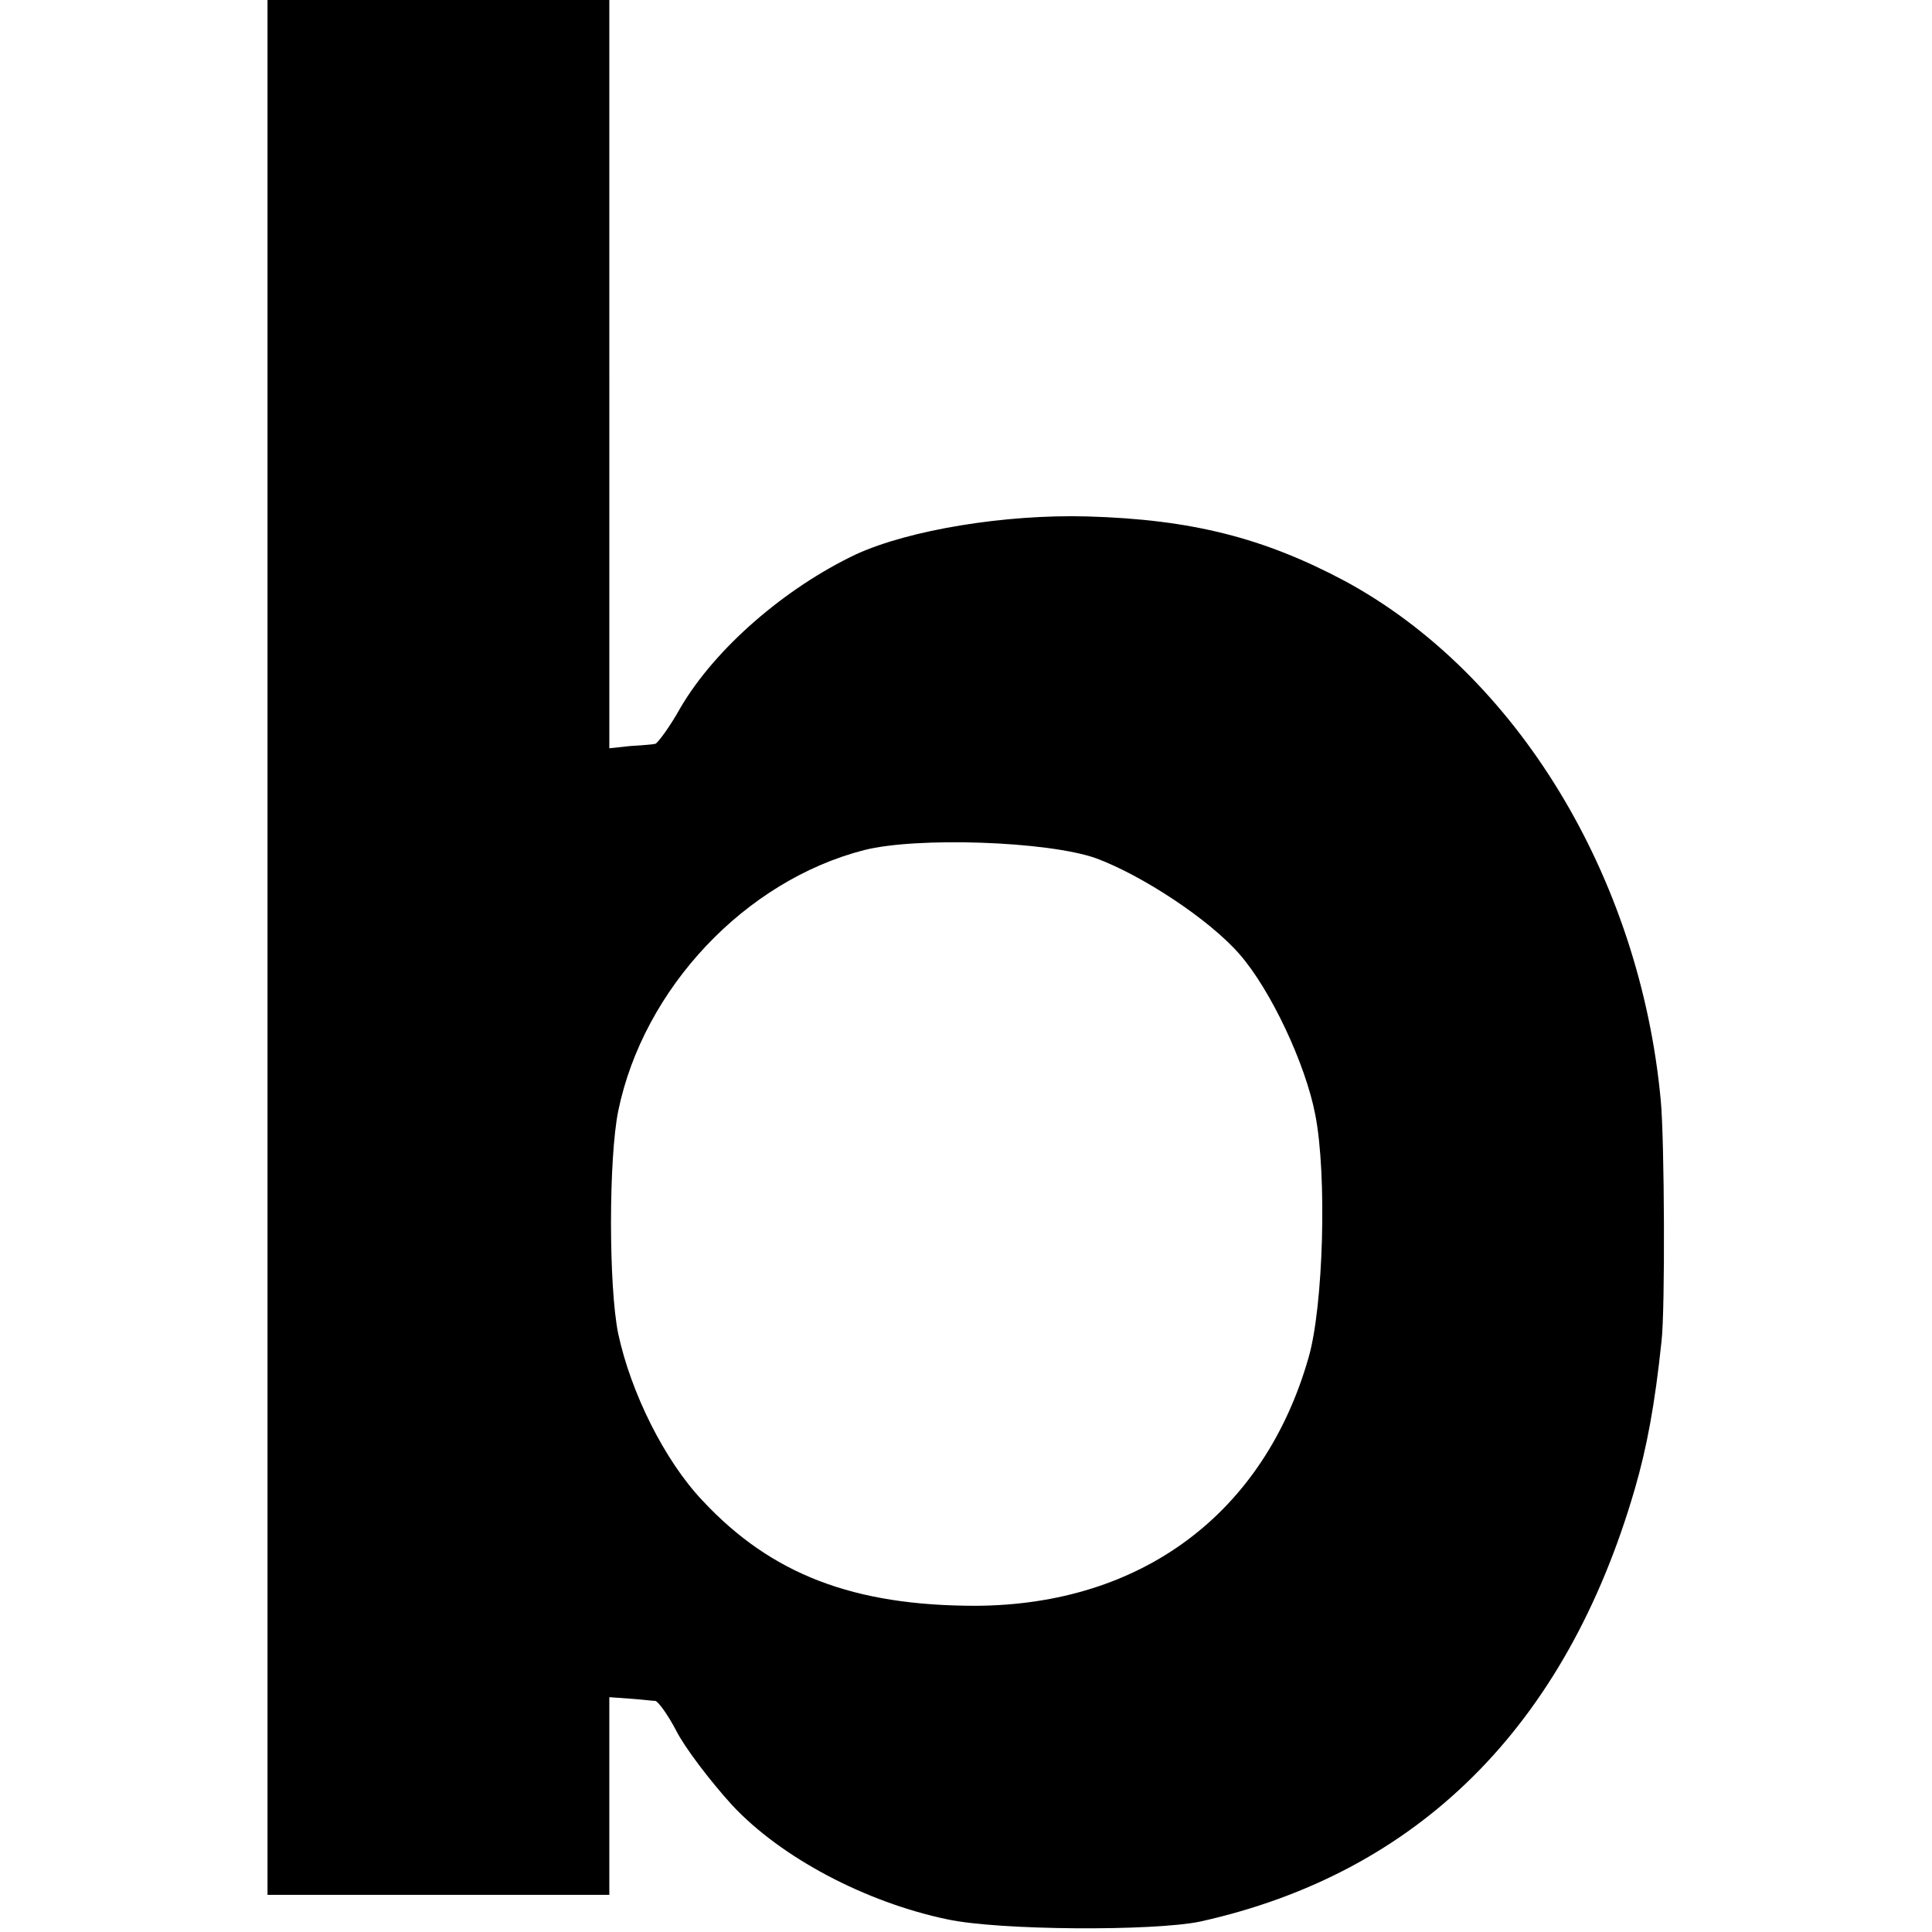
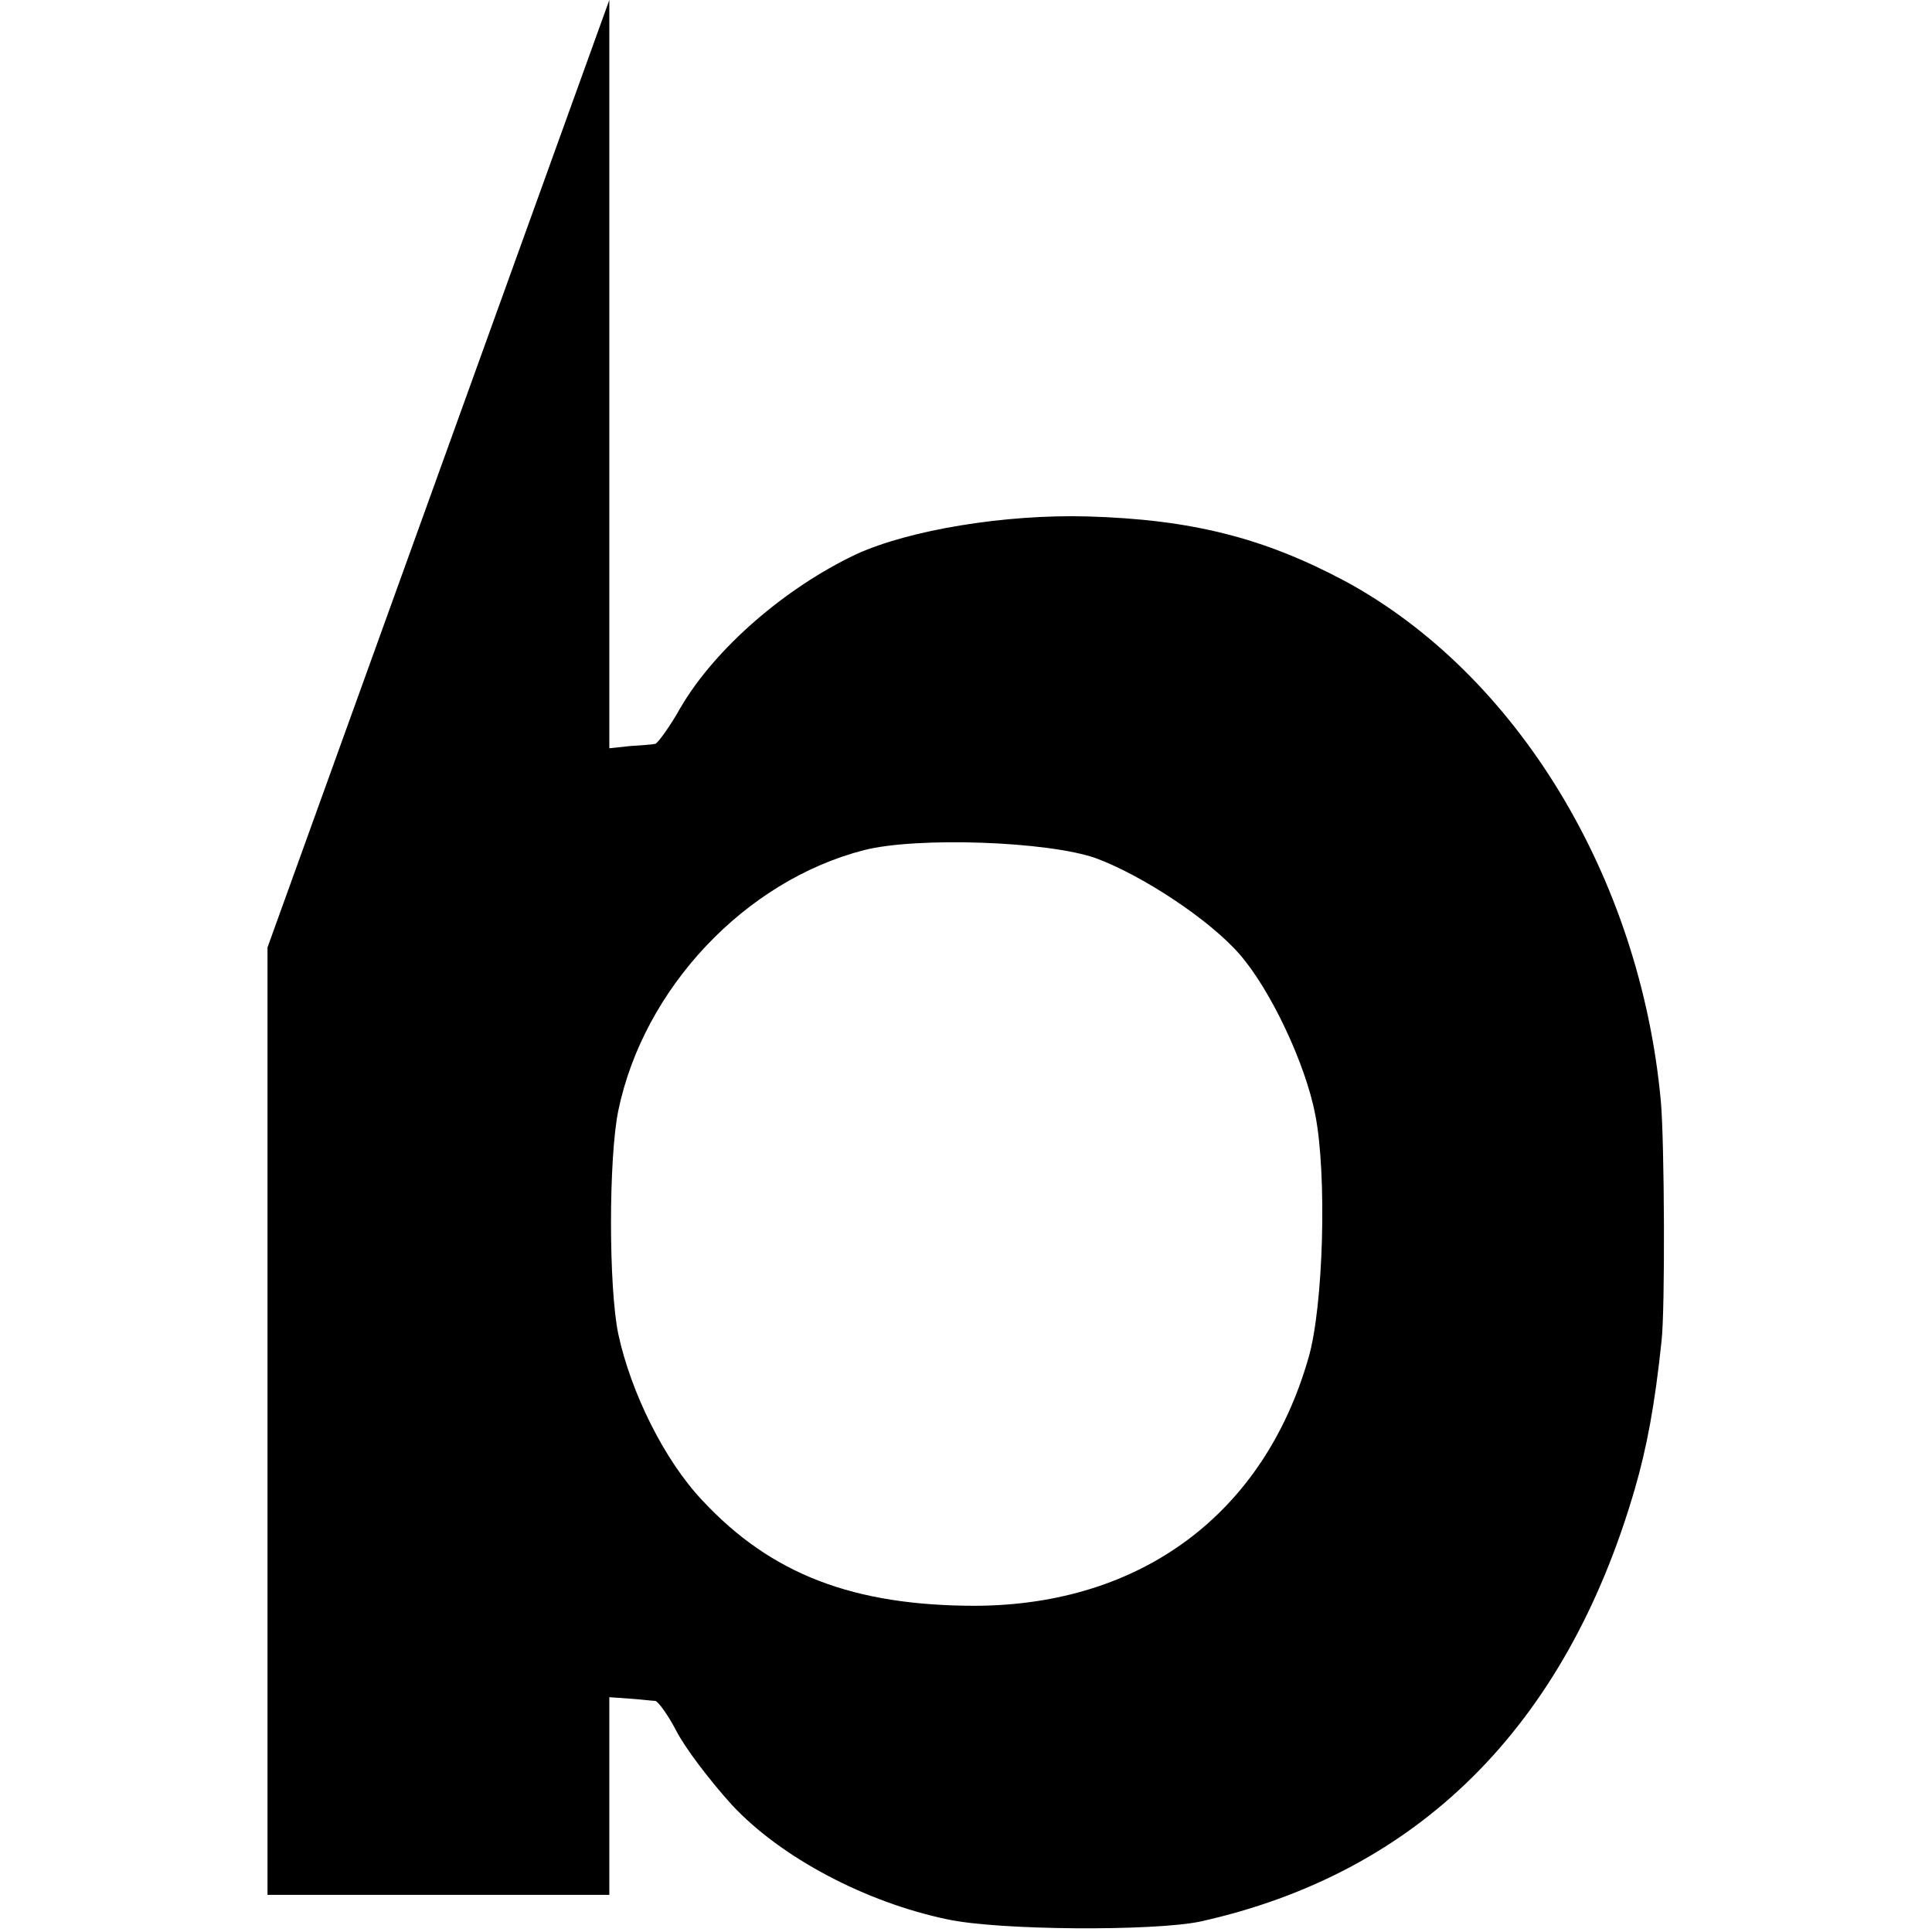
<svg xmlns="http://www.w3.org/2000/svg" width="346.667" height="346.667" version="1.0" viewBox="0 0 260 260">
-   <path d="M36 127.5V255h46v-26.6l2.8.2c1.5.1 3 .3 3.4.3.4.1 1.7 1.9 2.8 4 1.1 2.2 4.5 6.7 7.5 10 6.6 7.1 18 13.1 29 15.4 7 1.5 27.7 1.6 34 .3 29.3-6.5 49.2-26.2 58.5-58.2 1.6-5.5 2.7-11.3 3.6-19.9.5-4.2.4-27.1-.1-32.4-2.8-30.1-19.4-57.4-42.5-69.9-10.9-5.8-20.6-8.3-34.7-8.7-11-.3-23.9 1.8-31.1 5.1-9.5 4.5-18.9 12.6-23.6 20.6-1.5 2.7-3.1 4.8-3.4 4.9-.4.1-1.9.2-3.4.3l-2.8.3V0H36zm111.5-12c6.2 2.3 15.2 8.2 19.3 12.9 4.2 4.8 8.9 14.8 10.2 21.6 1.6 8.1 1.1 25.8-.9 32.7-6 21-22.5 33.3-44.8 33.4-16.4 0-27.5-4.2-36.8-14.2-5.1-5.4-9.6-14.5-11.3-22.4-1.3-6.3-1.3-23.6 0-30 3.4-16.5 17.1-31 33.1-35.1 7.1-1.8 24.7-1.2 31.2 1.1" />
+   <path d="M36 127.5V255h46v-26.6l2.8.2c1.5.1 3 .3 3.4.3.4.1 1.7 1.9 2.8 4 1.1 2.2 4.5 6.7 7.5 10 6.6 7.1 18 13.1 29 15.4 7 1.5 27.7 1.6 34 .3 29.3-6.5 49.2-26.2 58.5-58.2 1.6-5.5 2.7-11.3 3.6-19.9.5-4.2.4-27.1-.1-32.4-2.8-30.1-19.4-57.4-42.5-69.9-10.9-5.8-20.6-8.3-34.7-8.7-11-.3-23.9 1.8-31.1 5.1-9.5 4.5-18.9 12.6-23.6 20.6-1.5 2.7-3.1 4.8-3.4 4.9-.4.1-1.9.2-3.4.3l-2.8.3V0zm111.5-12c6.2 2.3 15.2 8.2 19.3 12.9 4.2 4.8 8.9 14.8 10.2 21.6 1.6 8.1 1.1 25.8-.9 32.7-6 21-22.5 33.3-44.8 33.4-16.4 0-27.5-4.2-36.8-14.2-5.1-5.4-9.6-14.5-11.3-22.4-1.3-6.3-1.3-23.6 0-30 3.4-16.5 17.1-31 33.1-35.1 7.1-1.8 24.7-1.2 31.2 1.1" />
</svg>